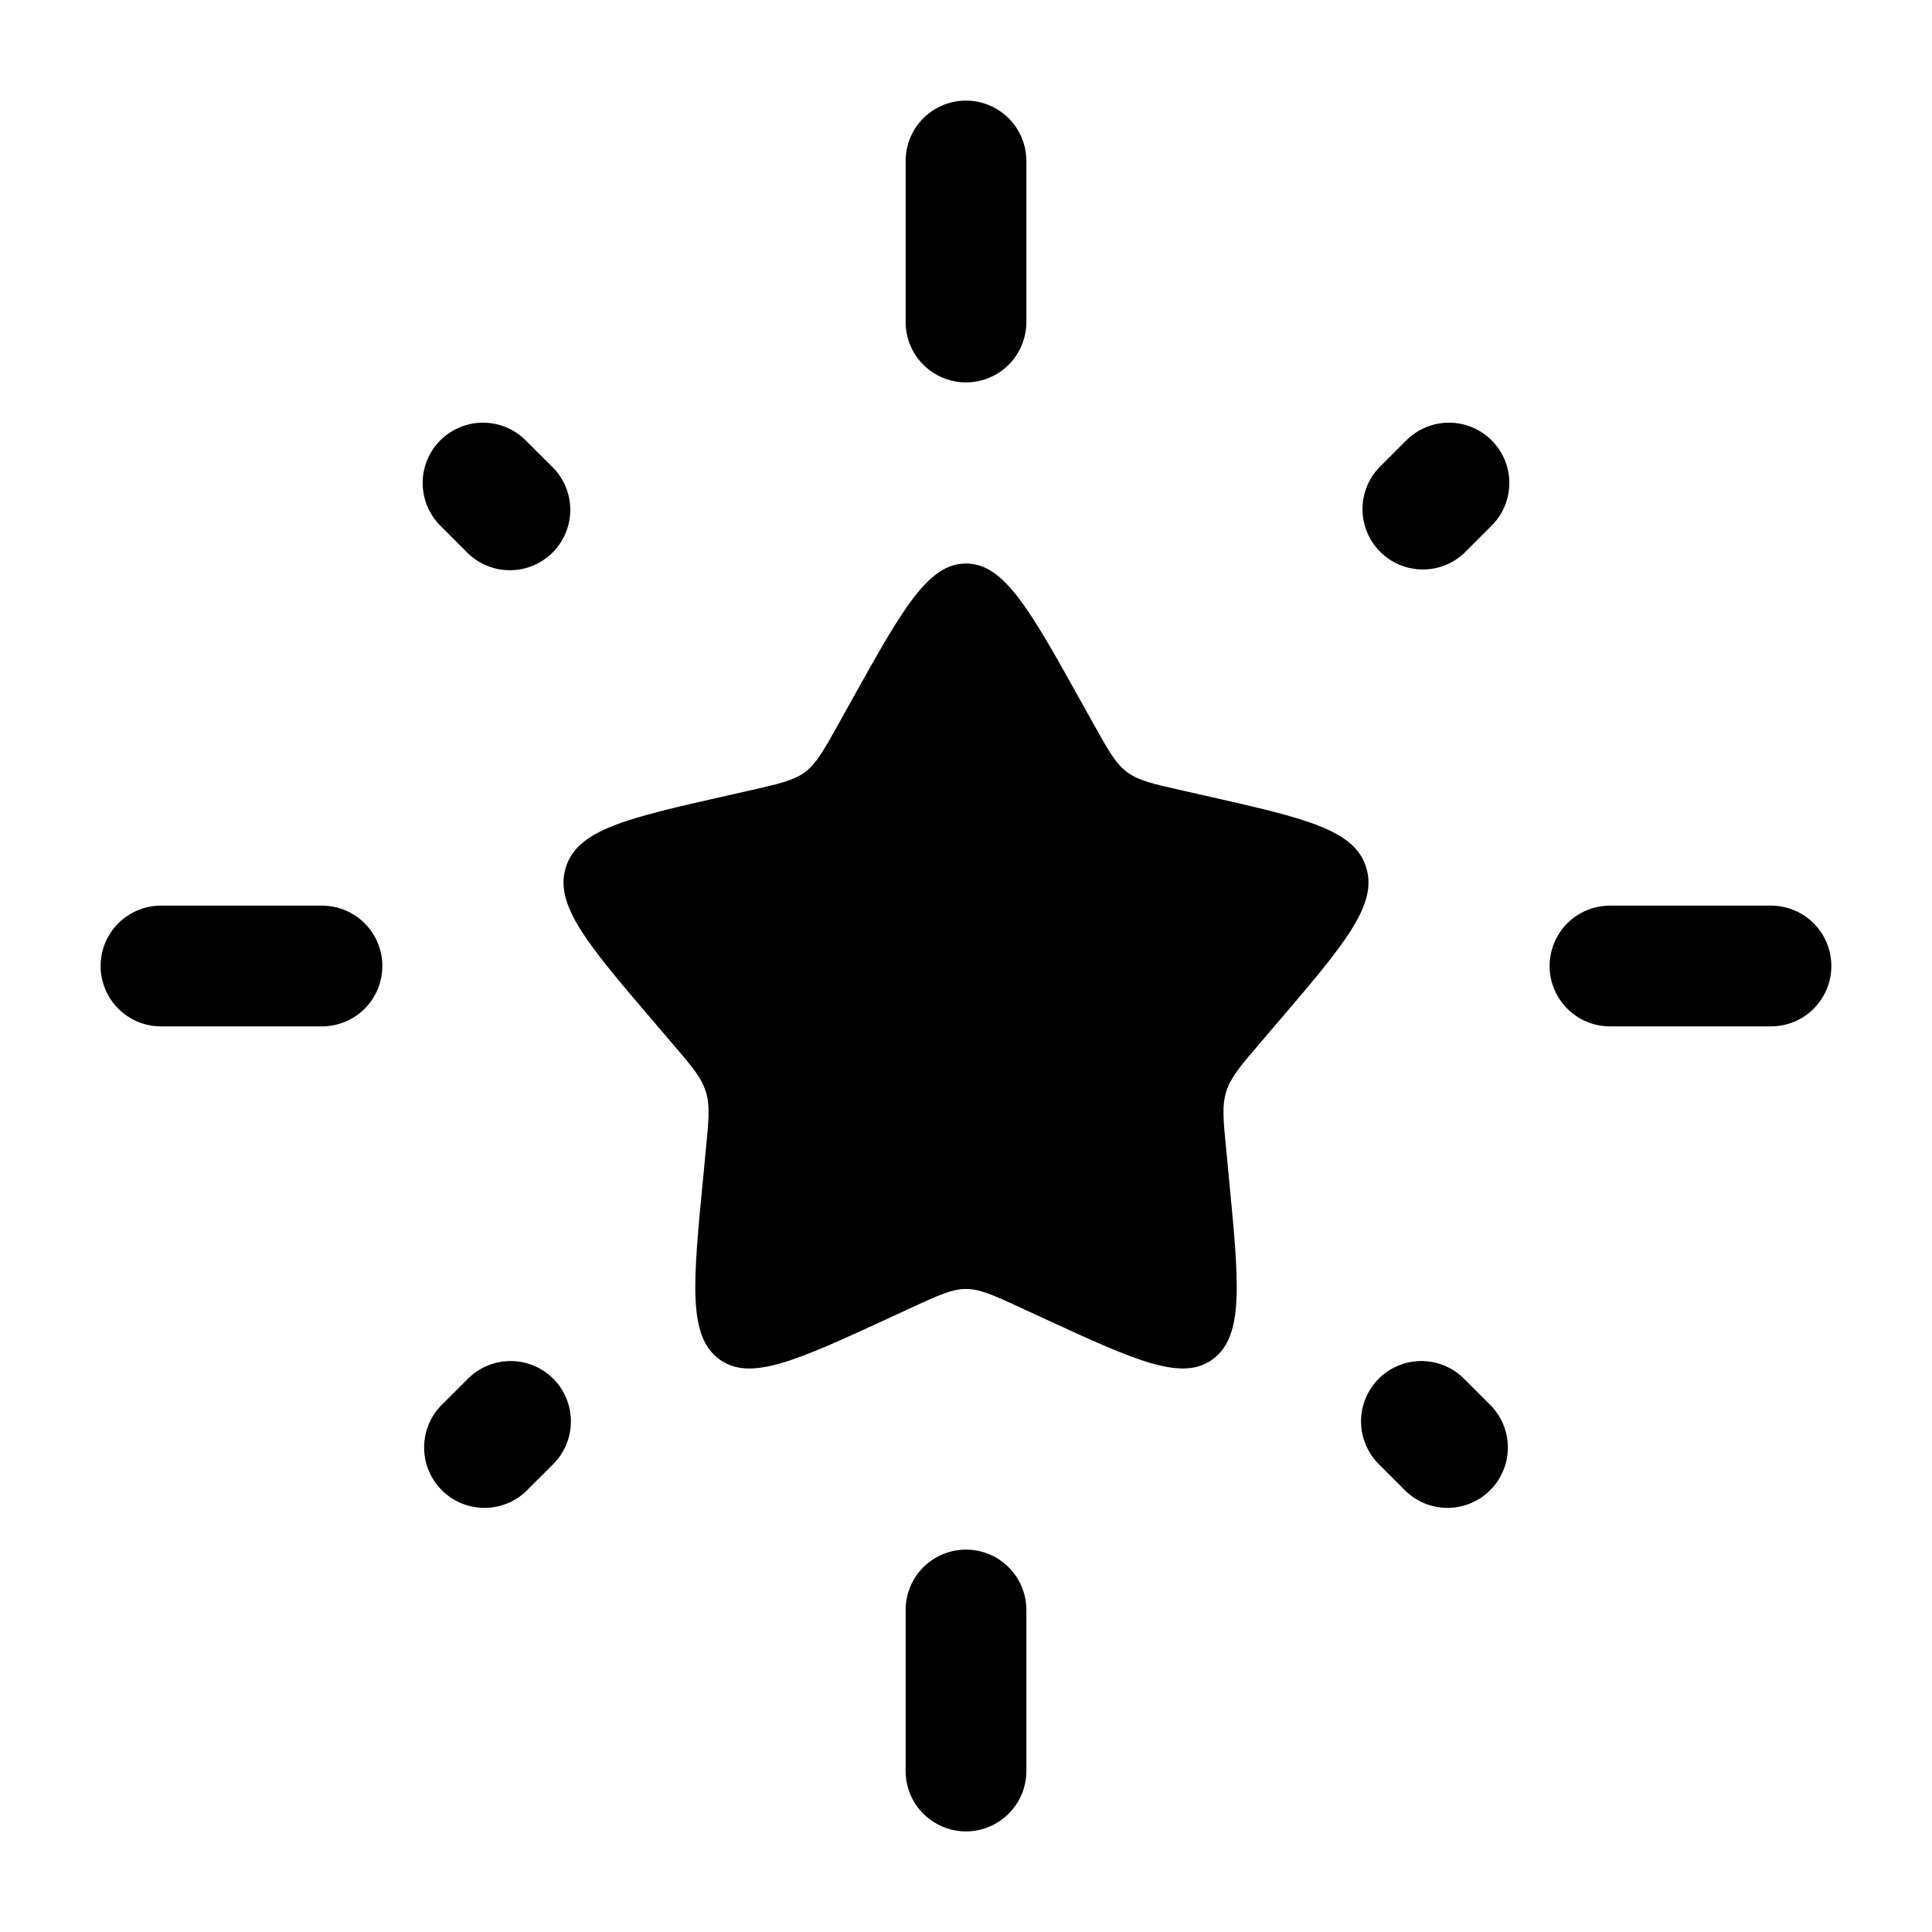
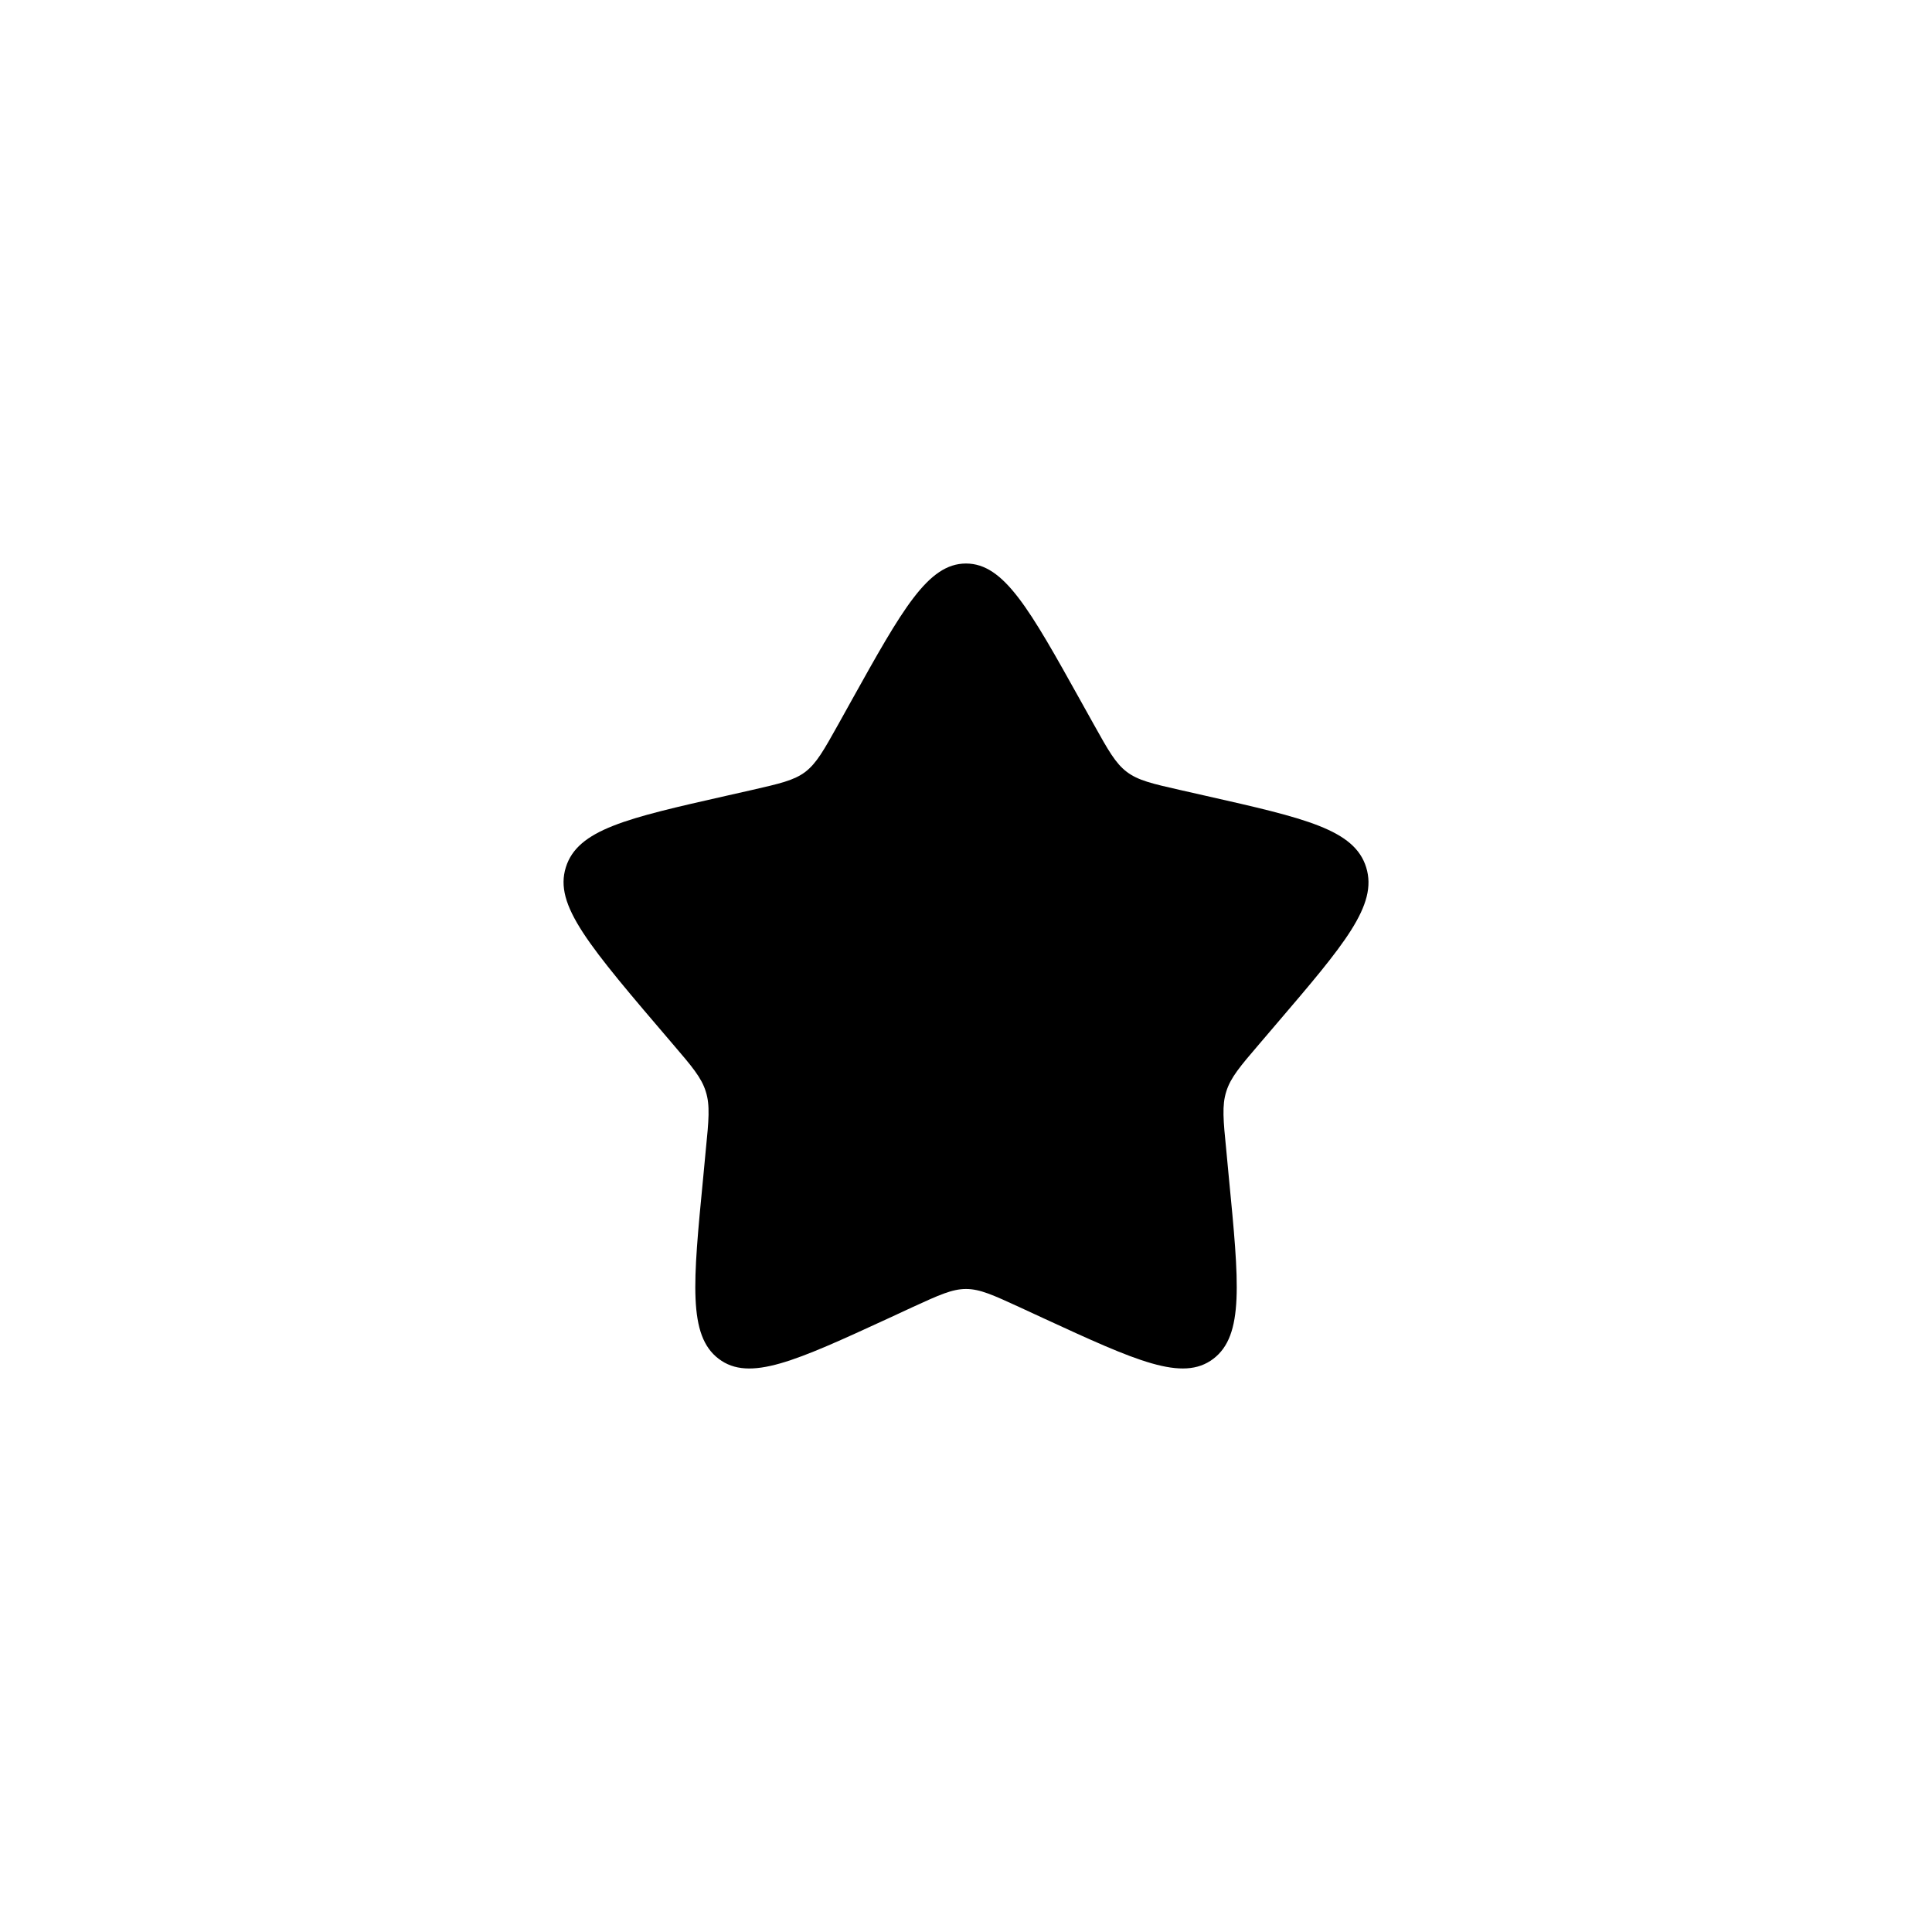
<svg xmlns="http://www.w3.org/2000/svg" width="40" height="40" viewBox="0 0 40 40" fill="none">
-   <path d="M17.628 14.507C18.683 12.613 19.212 11.667 20 11.667C20.788 11.667 21.317 12.613 22.372 14.507L22.645 14.997C22.945 15.535 23.095 15.803 23.328 15.98C23.562 16.158 23.855 16.225 24.437 16.357L24.967 16.477C27.017 16.94 28.042 17.172 28.285 17.957C28.53 18.74 27.83 19.557 26.433 21.192L26.072 21.615C25.675 22.078 25.477 22.312 25.389 22.598C25.297 22.885 25.327 23.195 25.389 23.815L25.442 24.378C25.654 26.558 25.759 27.648 25.12 28.133C24.482 28.617 23.523 28.177 21.604 27.293L21.107 27.063C20.562 26.813 20.29 26.687 20 26.687C19.712 26.687 19.439 26.813 18.893 27.063L18.397 27.293C16.477 28.177 15.518 28.618 14.88 28.133C14.242 27.65 14.347 26.558 14.559 24.378L14.612 23.815C14.674 23.195 14.704 22.885 14.612 22.598C14.524 22.312 14.325 22.078 13.928 21.615L13.567 21.192C12.17 19.558 11.47 18.742 11.715 17.957C11.959 17.173 12.982 16.94 15.032 16.477L15.563 16.357C16.147 16.223 16.437 16.158 16.672 15.982C16.905 15.803 17.055 15.535 17.355 14.998L17.628 14.507Z" fill="black" />
-   <path fill-rule="evenodd" clip-rule="evenodd" d="M20 2.083C20.331 2.083 20.649 2.215 20.884 2.449C21.118 2.684 21.25 3.002 21.25 3.333V6.667C21.25 6.998 21.118 7.316 20.884 7.551C20.649 7.785 20.331 7.917 20 7.917C19.668 7.917 19.35 7.785 19.116 7.551C18.881 7.316 18.75 6.998 18.75 6.667V3.333C18.75 3.002 18.881 2.684 19.116 2.449C19.35 2.215 19.668 2.083 20 2.083ZM30.883 9.117C31.117 9.351 31.249 9.669 31.249 10C31.249 10.331 31.117 10.649 30.883 10.883L30.311 11.455C30.074 11.676 29.761 11.796 29.437 11.79C29.113 11.785 28.804 11.653 28.575 11.424C28.346 11.195 28.215 10.886 28.209 10.562C28.204 10.239 28.324 9.925 28.545 9.688L29.116 9.117C29.351 8.883 29.668 8.751 30 8.751C30.331 8.751 30.649 8.883 30.883 9.117ZM9.116 9.117C9.351 8.883 9.668 8.751 10 8.751C10.331 8.751 10.649 8.883 10.883 9.117L11.456 9.688C11.684 9.924 11.81 10.24 11.807 10.568C11.804 10.896 11.672 11.209 11.44 11.441C11.208 11.672 10.895 11.803 10.567 11.806C10.239 11.809 9.924 11.683 9.688 11.455L9.116 10.883C8.882 10.649 8.751 10.331 8.751 10C8.751 9.669 8.882 9.351 9.116 9.117ZM2.083 20C2.083 19.669 2.215 19.351 2.449 19.116C2.684 18.882 3.001 18.75 3.333 18.75H6.666C6.998 18.75 7.316 18.882 7.55 19.116C7.785 19.351 7.916 19.669 7.916 20C7.916 20.331 7.785 20.649 7.55 20.884C7.316 21.118 6.998 21.25 6.666 21.25H3.333C3.001 21.25 2.684 21.118 2.449 20.884C2.215 20.649 2.083 20.331 2.083 20ZM32.083 20C32.083 19.669 32.215 19.351 32.449 19.116C32.684 18.882 33.002 18.75 33.333 18.75H36.666C36.998 18.75 37.316 18.882 37.55 19.116C37.785 19.351 37.916 19.669 37.916 20C37.916 20.331 37.785 20.649 37.55 20.884C37.316 21.118 36.998 21.25 36.666 21.25H33.333C33.002 21.25 32.684 21.118 32.449 20.884C32.215 20.649 32.083 20.331 32.083 20ZM11.455 28.545C11.689 28.779 11.82 29.097 11.82 29.428C11.82 29.76 11.689 30.077 11.455 30.312L10.883 30.883C10.646 31.104 10.333 31.224 10.009 31.219C9.685 31.213 9.376 31.082 9.147 30.853C8.918 30.624 8.787 30.315 8.781 29.991C8.775 29.667 8.896 29.354 9.116 29.117L9.688 28.545C9.922 28.311 10.24 28.179 10.571 28.179C10.903 28.179 11.22 28.311 11.455 28.545ZM28.543 28.545C28.659 28.429 28.797 28.337 28.949 28.274C29.1 28.211 29.263 28.179 29.427 28.179C29.591 28.179 29.754 28.211 29.906 28.274C30.057 28.337 30.195 28.429 30.311 28.545L30.883 29.117C31.104 29.354 31.224 29.667 31.218 29.991C31.213 30.315 31.081 30.624 30.852 30.853C30.623 31.082 30.314 31.213 29.991 31.219C29.667 31.224 29.353 31.104 29.116 30.883L28.545 30.312C28.311 30.077 28.179 29.76 28.179 29.428C28.179 29.097 28.311 28.779 28.545 28.545M20 32.083C20.331 32.083 20.649 32.215 20.884 32.449C21.118 32.684 21.25 33.002 21.25 33.333V36.667C21.25 36.998 21.118 37.316 20.884 37.55C20.649 37.785 20.331 37.917 20 37.917C19.668 37.917 19.35 37.785 19.116 37.55C18.881 37.316 18.75 36.998 18.75 36.667V33.333C18.75 33.002 18.881 32.684 19.116 32.449C19.35 32.215 19.668 32.083 20 32.083Z" fill="black" />
+   <path d="M17.628 14.507C18.683 12.613 19.212 11.667 20 11.667C20.788 11.667 21.317 12.613 22.372 14.507L22.645 14.997C22.945 15.535 23.095 15.803 23.328 15.98C23.562 16.158 23.855 16.225 24.437 16.357L24.967 16.477C27.017 16.94 28.042 17.172 28.285 17.957C28.53 18.74 27.83 19.557 26.433 21.192L26.072 21.615C25.675 22.078 25.477 22.312 25.389 22.598C25.297 22.885 25.327 23.195 25.389 23.815L25.442 24.378C25.654 26.558 25.759 27.648 25.12 28.133C24.482 28.617 23.523 28.177 21.604 27.293L21.107 27.063C20.562 26.813 20.29 26.687 20 26.687C19.712 26.687 19.439 26.813 18.893 27.063L18.397 27.293C16.477 28.177 15.518 28.618 14.88 28.133C14.242 27.65 14.347 26.558 14.559 24.378L14.612 23.815C14.674 23.195 14.704 22.885 14.612 22.598C14.524 22.312 14.325 22.078 13.928 21.615C12.17 19.558 11.47 18.742 11.715 17.957C11.959 17.173 12.982 16.94 15.032 16.477L15.563 16.357C16.147 16.223 16.437 16.158 16.672 15.982C16.905 15.803 17.055 15.535 17.355 14.998L17.628 14.507Z" fill="black" />
</svg>